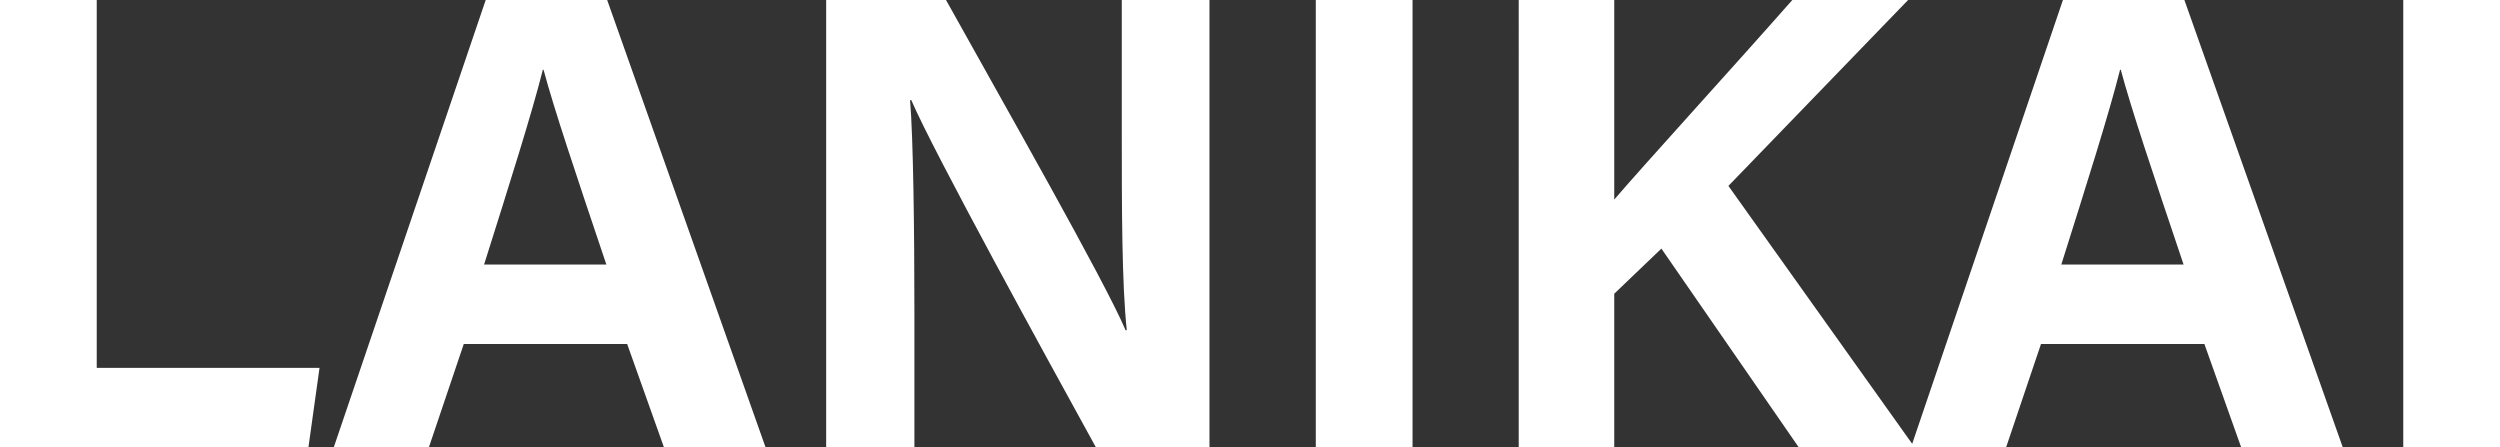
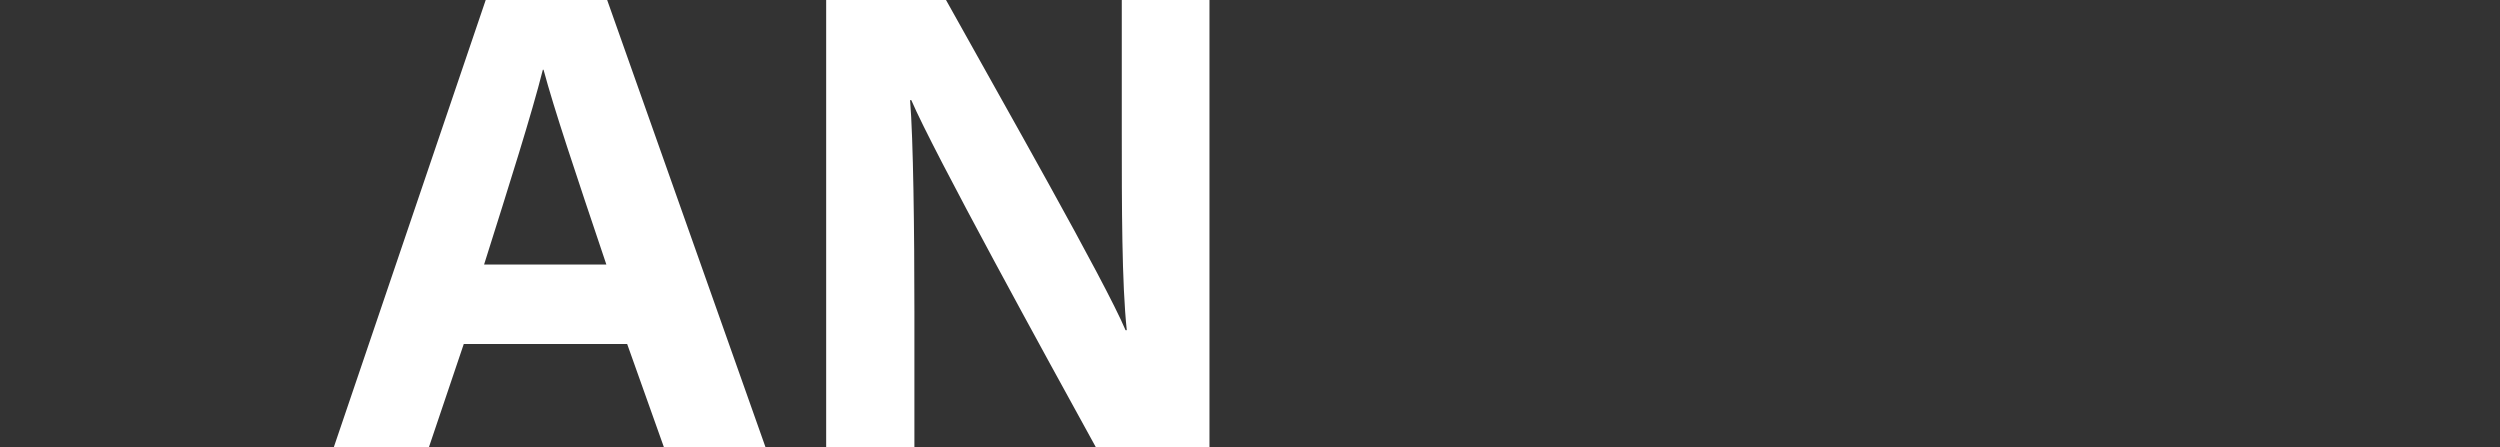
<svg xmlns="http://www.w3.org/2000/svg" id="_レイヤー_2" data-name="レイヤー 2" viewBox="0 0 185.04 33.1">
  <rect x="0" y="0" width="185.04" height="33.1" fill="#333333" stroke="none" />
  <defs>
    <style>
      .cls-1 {
        fill: #fff;
        stroke-width: 0px;
      }
    </style>
  </defs>
  <g id="_レイヤー_1-2" data-name="レイヤー 1">
    <g>
-       <path class="cls-1" d="m0,0h7.16v27.23h16.49l-.82,5.87H0V0Z" />
      <path class="cls-1" d="m34.33,25.45l-2.58,7.64h-7.04L35.95,0h8.99l11.72,33.1h-7.52l-2.72-7.64h-12.09Zm10.55-5.87c-2.35-6.98-3.85-11.45-4.65-14.42h-.05c-.82,3.26-2.47,8.46-4.35,14.42h9.05Z" />
      <path class="cls-1" d="m61.15,33.1V0h8.87c4.13,7.43,11.77,20.83,13.29,24.44h.09c-.37-3.45-.37-9.2-.37-14.63V0h6.49v33.1h-8.41c-3.56-6.47-12.02-21.86-13.66-25.69h-.09c.24,2.89.32,9.69.32,15.62v10.06h-6.53Z" />
-       <path class="cls-1" d="m104.55,0v33.1h-7.16V0h7.16Z" />
-       <path class="cls-1" d="m112.41,0h7.07v14.77c2.18-2.55,8.99-10.01,13.18-14.77h8.57l-13.3,13.76,13.78,19.34h-8.58l-10.16-14.7-3.49,3.34v11.36h-7.07V0Z" />
-       <path class="cls-1" d="m151.07,25.45l-2.58,7.64h-7.04L152.69,0h8.99l11.72,33.1h-7.52l-2.72-7.64h-12.09Zm10.55-5.87c-2.35-6.98-3.85-11.45-4.65-14.42h-.05c-.82,3.26-2.47,8.46-4.35,14.42h9.05Z" />
-       <path class="cls-1" d="m185.04,0v33.1h-7.16V0h7.16Z" />
    </g>
  </g>
</svg>